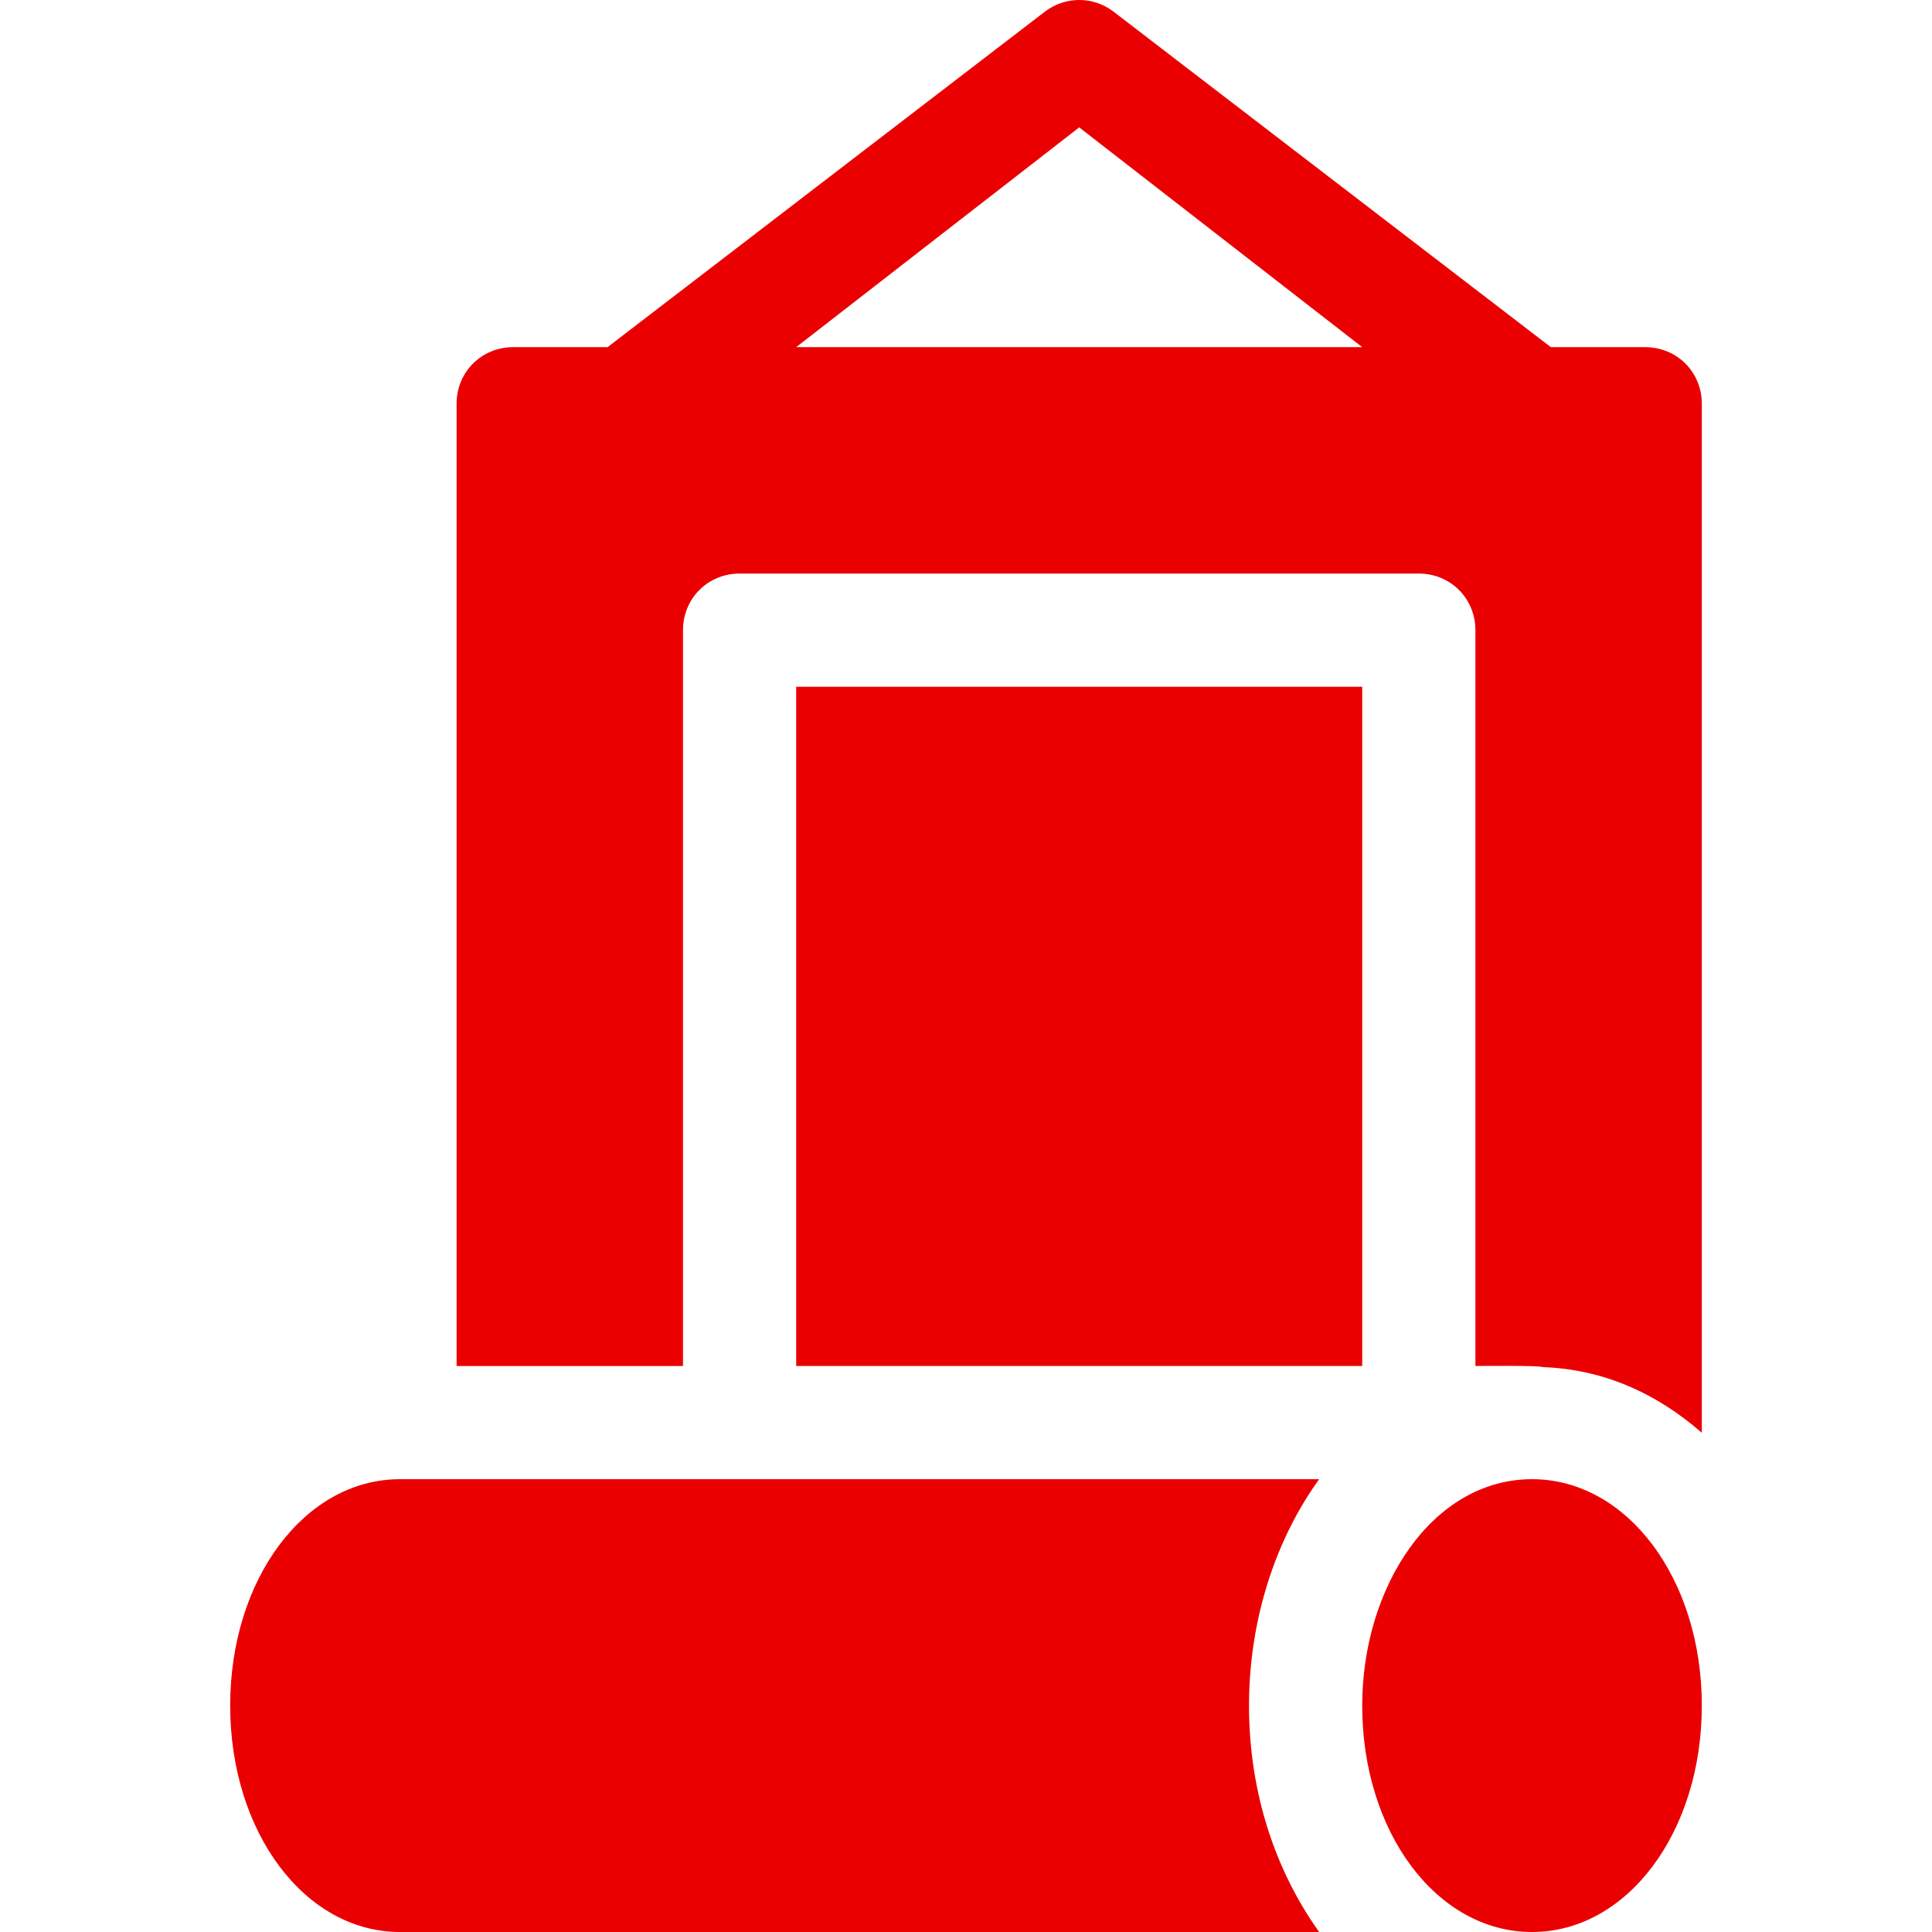
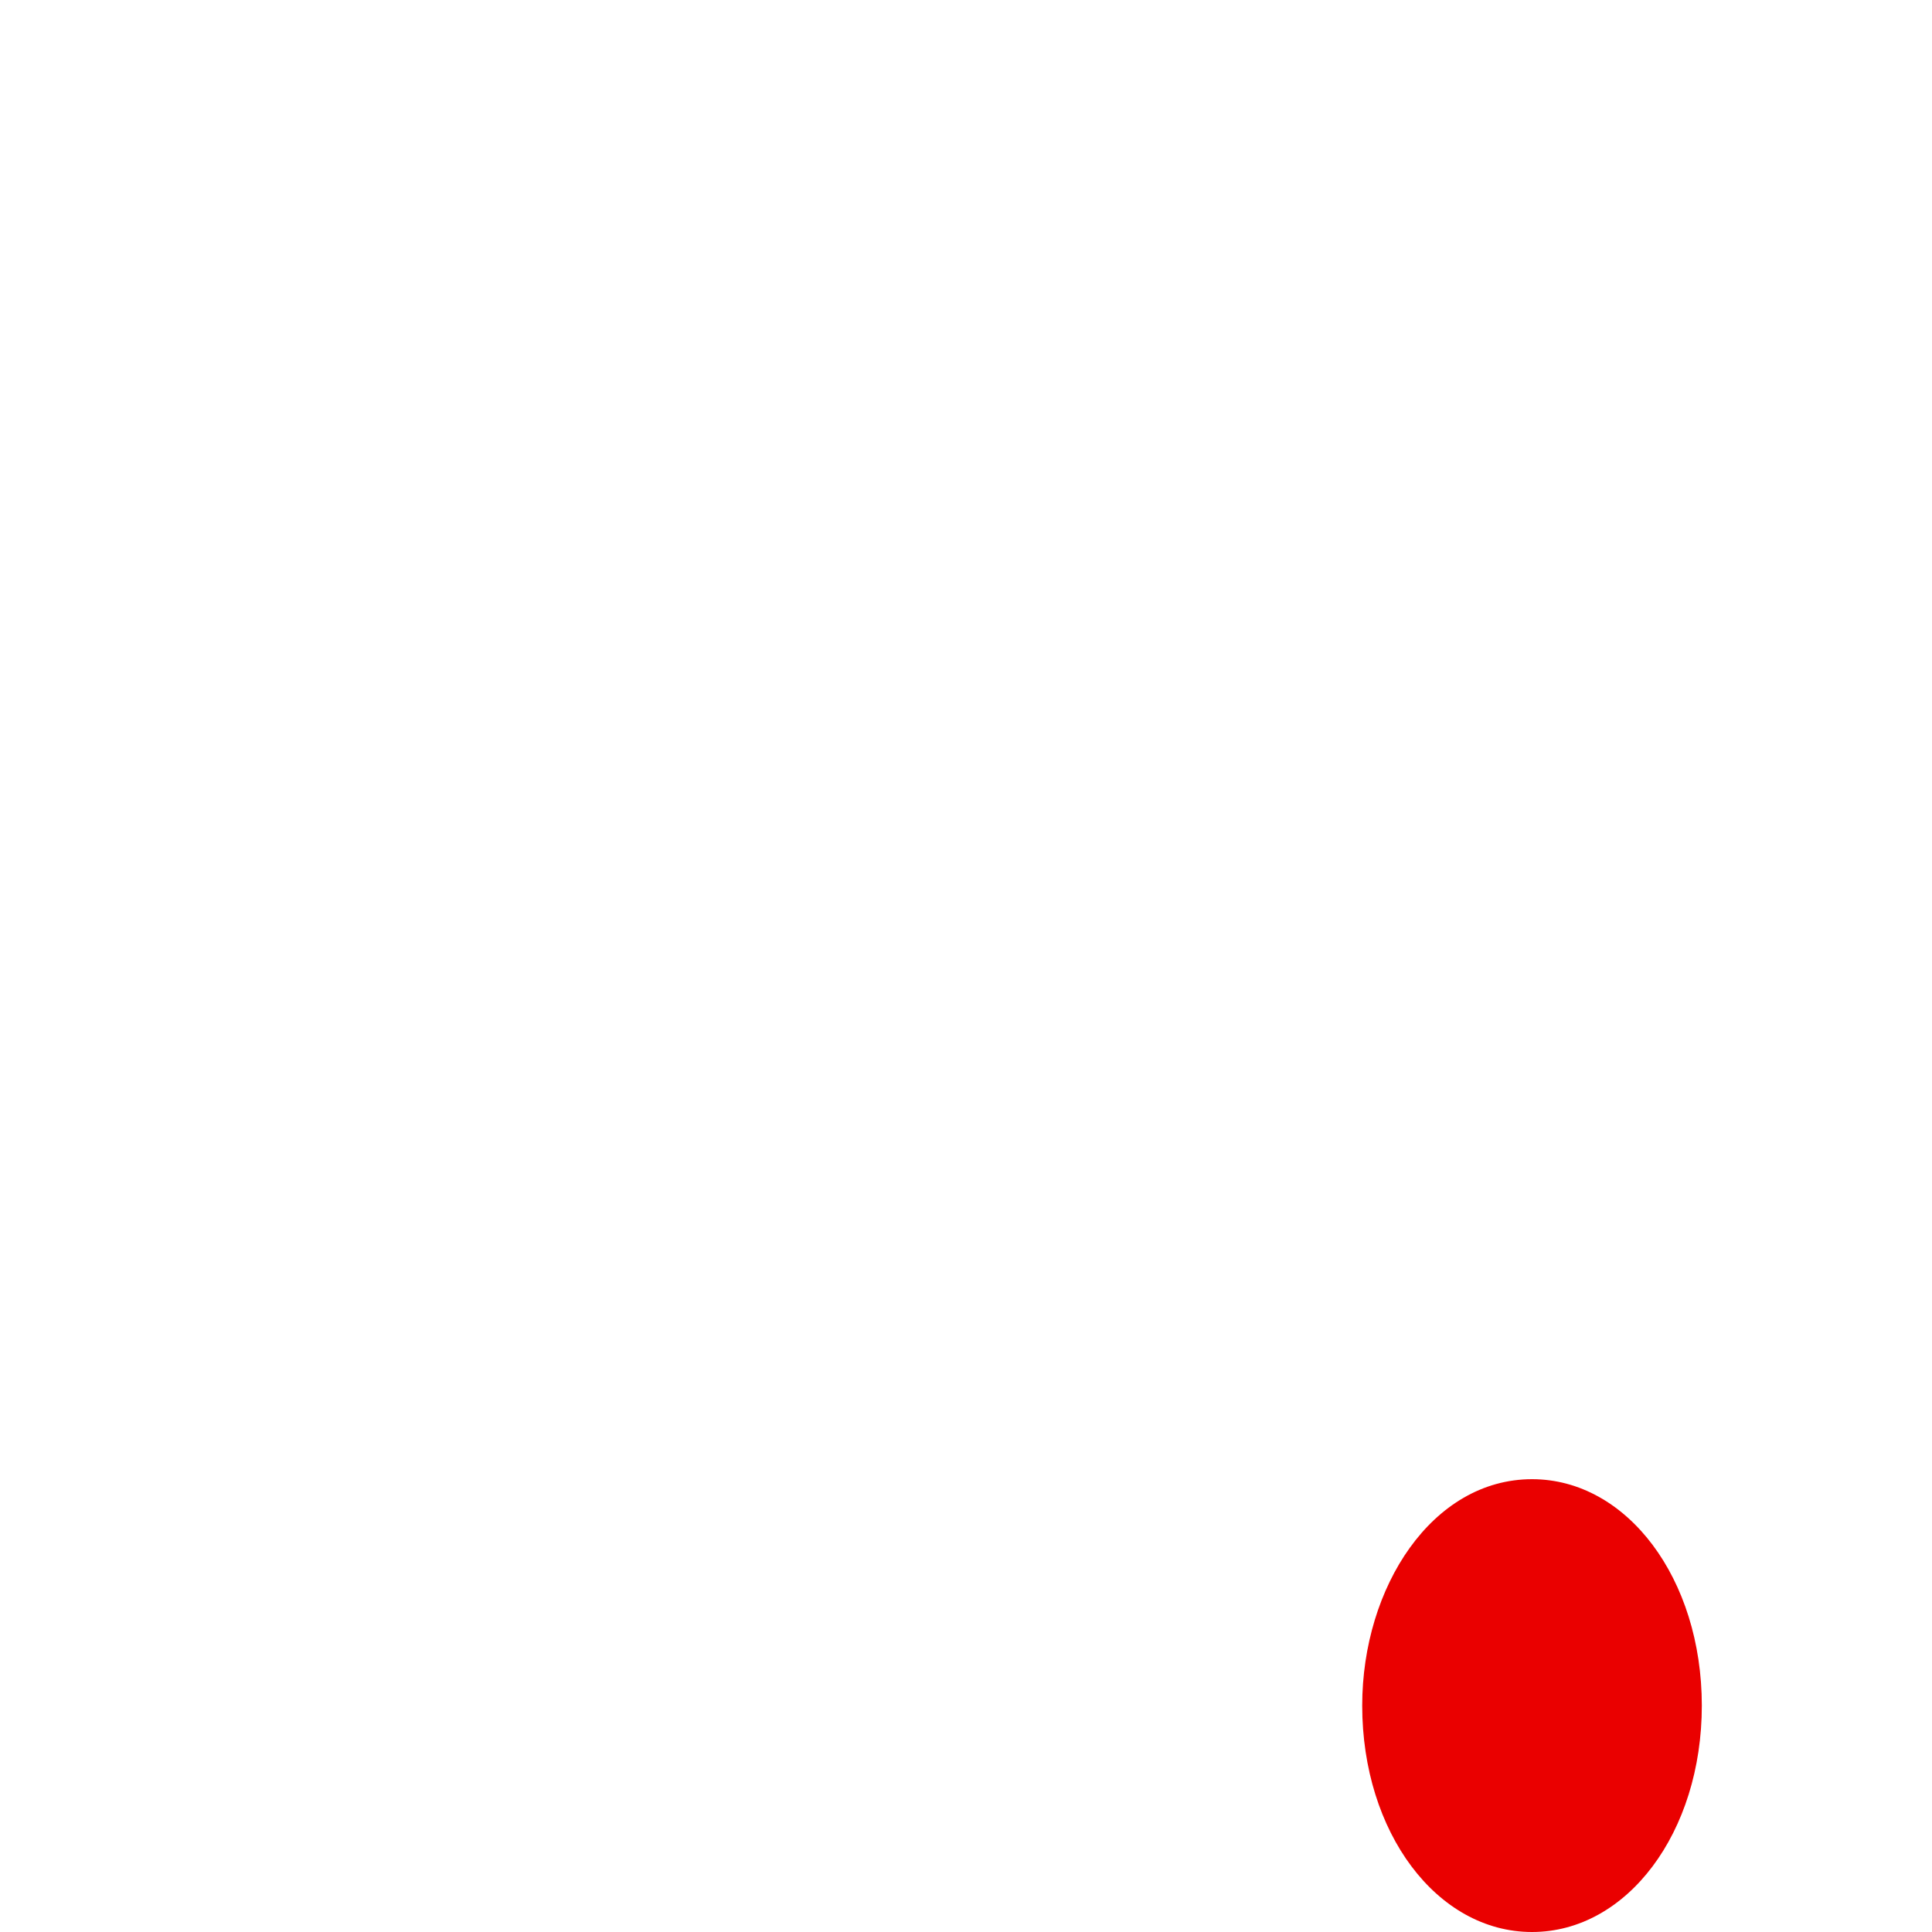
<svg xmlns="http://www.w3.org/2000/svg" width="512" height="512" x="0" y="0" viewBox="0 0 512 512" style="enable-background:new 0 0 512 512" xml:space="preserve" class="">
  <g>
    <g>
      <g>
-         <rect x="211" y="182.001" width="150" height="180" fill="#ea0000" data-original="#000000" style="" class="" />
-       </g>
+         </g>
    </g>
    <g>
      <g>
-         <path d="M349.6,392H106c-25.201,0-45,26.4-45,60c0,33.6,19.799,60,45,60h243.6c-11.4-15.901-18.6-36.601-18.6-60 C331,428.564,338.444,407.402,349.6,392z" fill="#ea0000" data-original="#000000" style="" class="" />
-       </g>
+         </g>
    </g>
    <g>
      <g>
        <path d="M406,392c-26.368,0-45,28.494-45,60c0,33.6,19.799,60,45,60s45-26.4,45-60C451,418.4,431.201,392,406,392z" fill="#ea0000" data-original="#000000" style="" class="" />
      </g>
    </g>
    <g>
      <g>
-         <path d="M436,92.001h-25.01L294.994,3.011c-5.332-4.014-12.656-4.014-17.988,0L161.01,92.001H136c-8.401,0-15,6.599-15,15v255h60 v-195c0-8.401,6.599-15,15-15h180c8.401,0,15,6.599,15,15v195c1.563,0,16.542-0.186,17.999,0.3 c15.901,0.599,30,6.899,42.001,17.399V107.001C451,98.6,444.401,92.001,436,92.001z M210.993,92.001L286,33.758l75.007,58.243 H210.993z" fill="#ea0000" data-original="#000000" style="" class="" />
-       </g>
+         </g>
    </g>
    <g> </g>
    <g> </g>
    <g> </g>
    <g> </g>
    <g> </g>
    <g> </g>
    <g> </g>
    <g> </g>
    <g> </g>
    <g> </g>
    <g> </g>
    <g> </g>
    <g> </g>
    <g> </g>
    <g> </g>
  </g>
</svg>